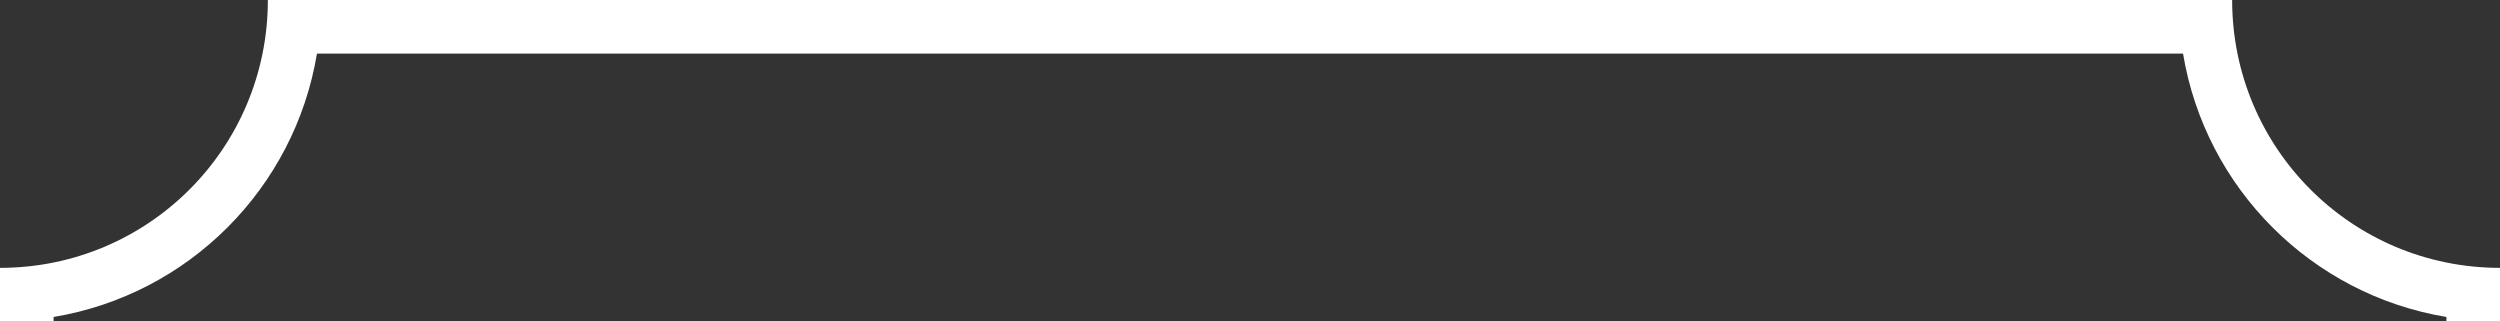
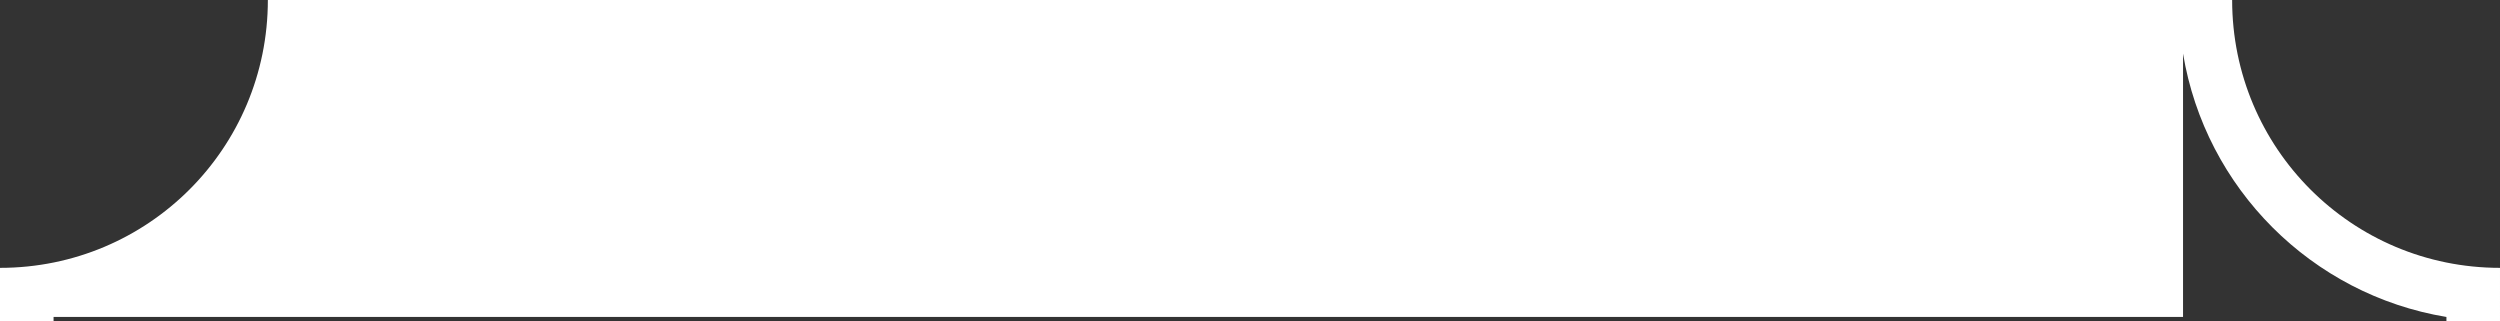
<svg xmlns="http://www.w3.org/2000/svg" version="1.1" id="レイヤー_1" x="0px" y="0px" viewBox="0 0 280 36" style="enable-background:new 0 0 280 36;" xml:space="preserve">
  <rect x="0" y="0" width="280" height="36" fill="#333333" stroke="none" />
  <style type="text/css">
	.st0{fill:#FFFFFF;}
</style>
-   <path class="st0" d="M244.5,6c2.5,15.1,14.4,27,29.5,29.5v333.7c-15.1,2.5-27,14.4-29.5,29.5h-209c-2.5-15.1-14.4-27-29.5-29.5V35.5  C21.1,33,33,21.1,35.5,6H244.5 M250,0H30c0,16.6-13.4,30-30,30v344.7c16.6,0,30,13.4,30,30h220c0-16.6,13.4-30,30-30V30  C263.4,30,250,16.6,250,0L250,0z" />
+   <path class="st0" d="M244.5,6c2.5,15.1,14.4,27,29.5,29.5v333.7c-15.1,2.5-27,14.4-29.5,29.5h-209c-2.5-15.1-14.4-27-29.5-29.5V35.5  H244.5 M250,0H30c0,16.6-13.4,30-30,30v344.7c16.6,0,30,13.4,30,30h220c0-16.6,13.4-30,30-30V30  C263.4,30,250,16.6,250,0L250,0z" />
</svg>